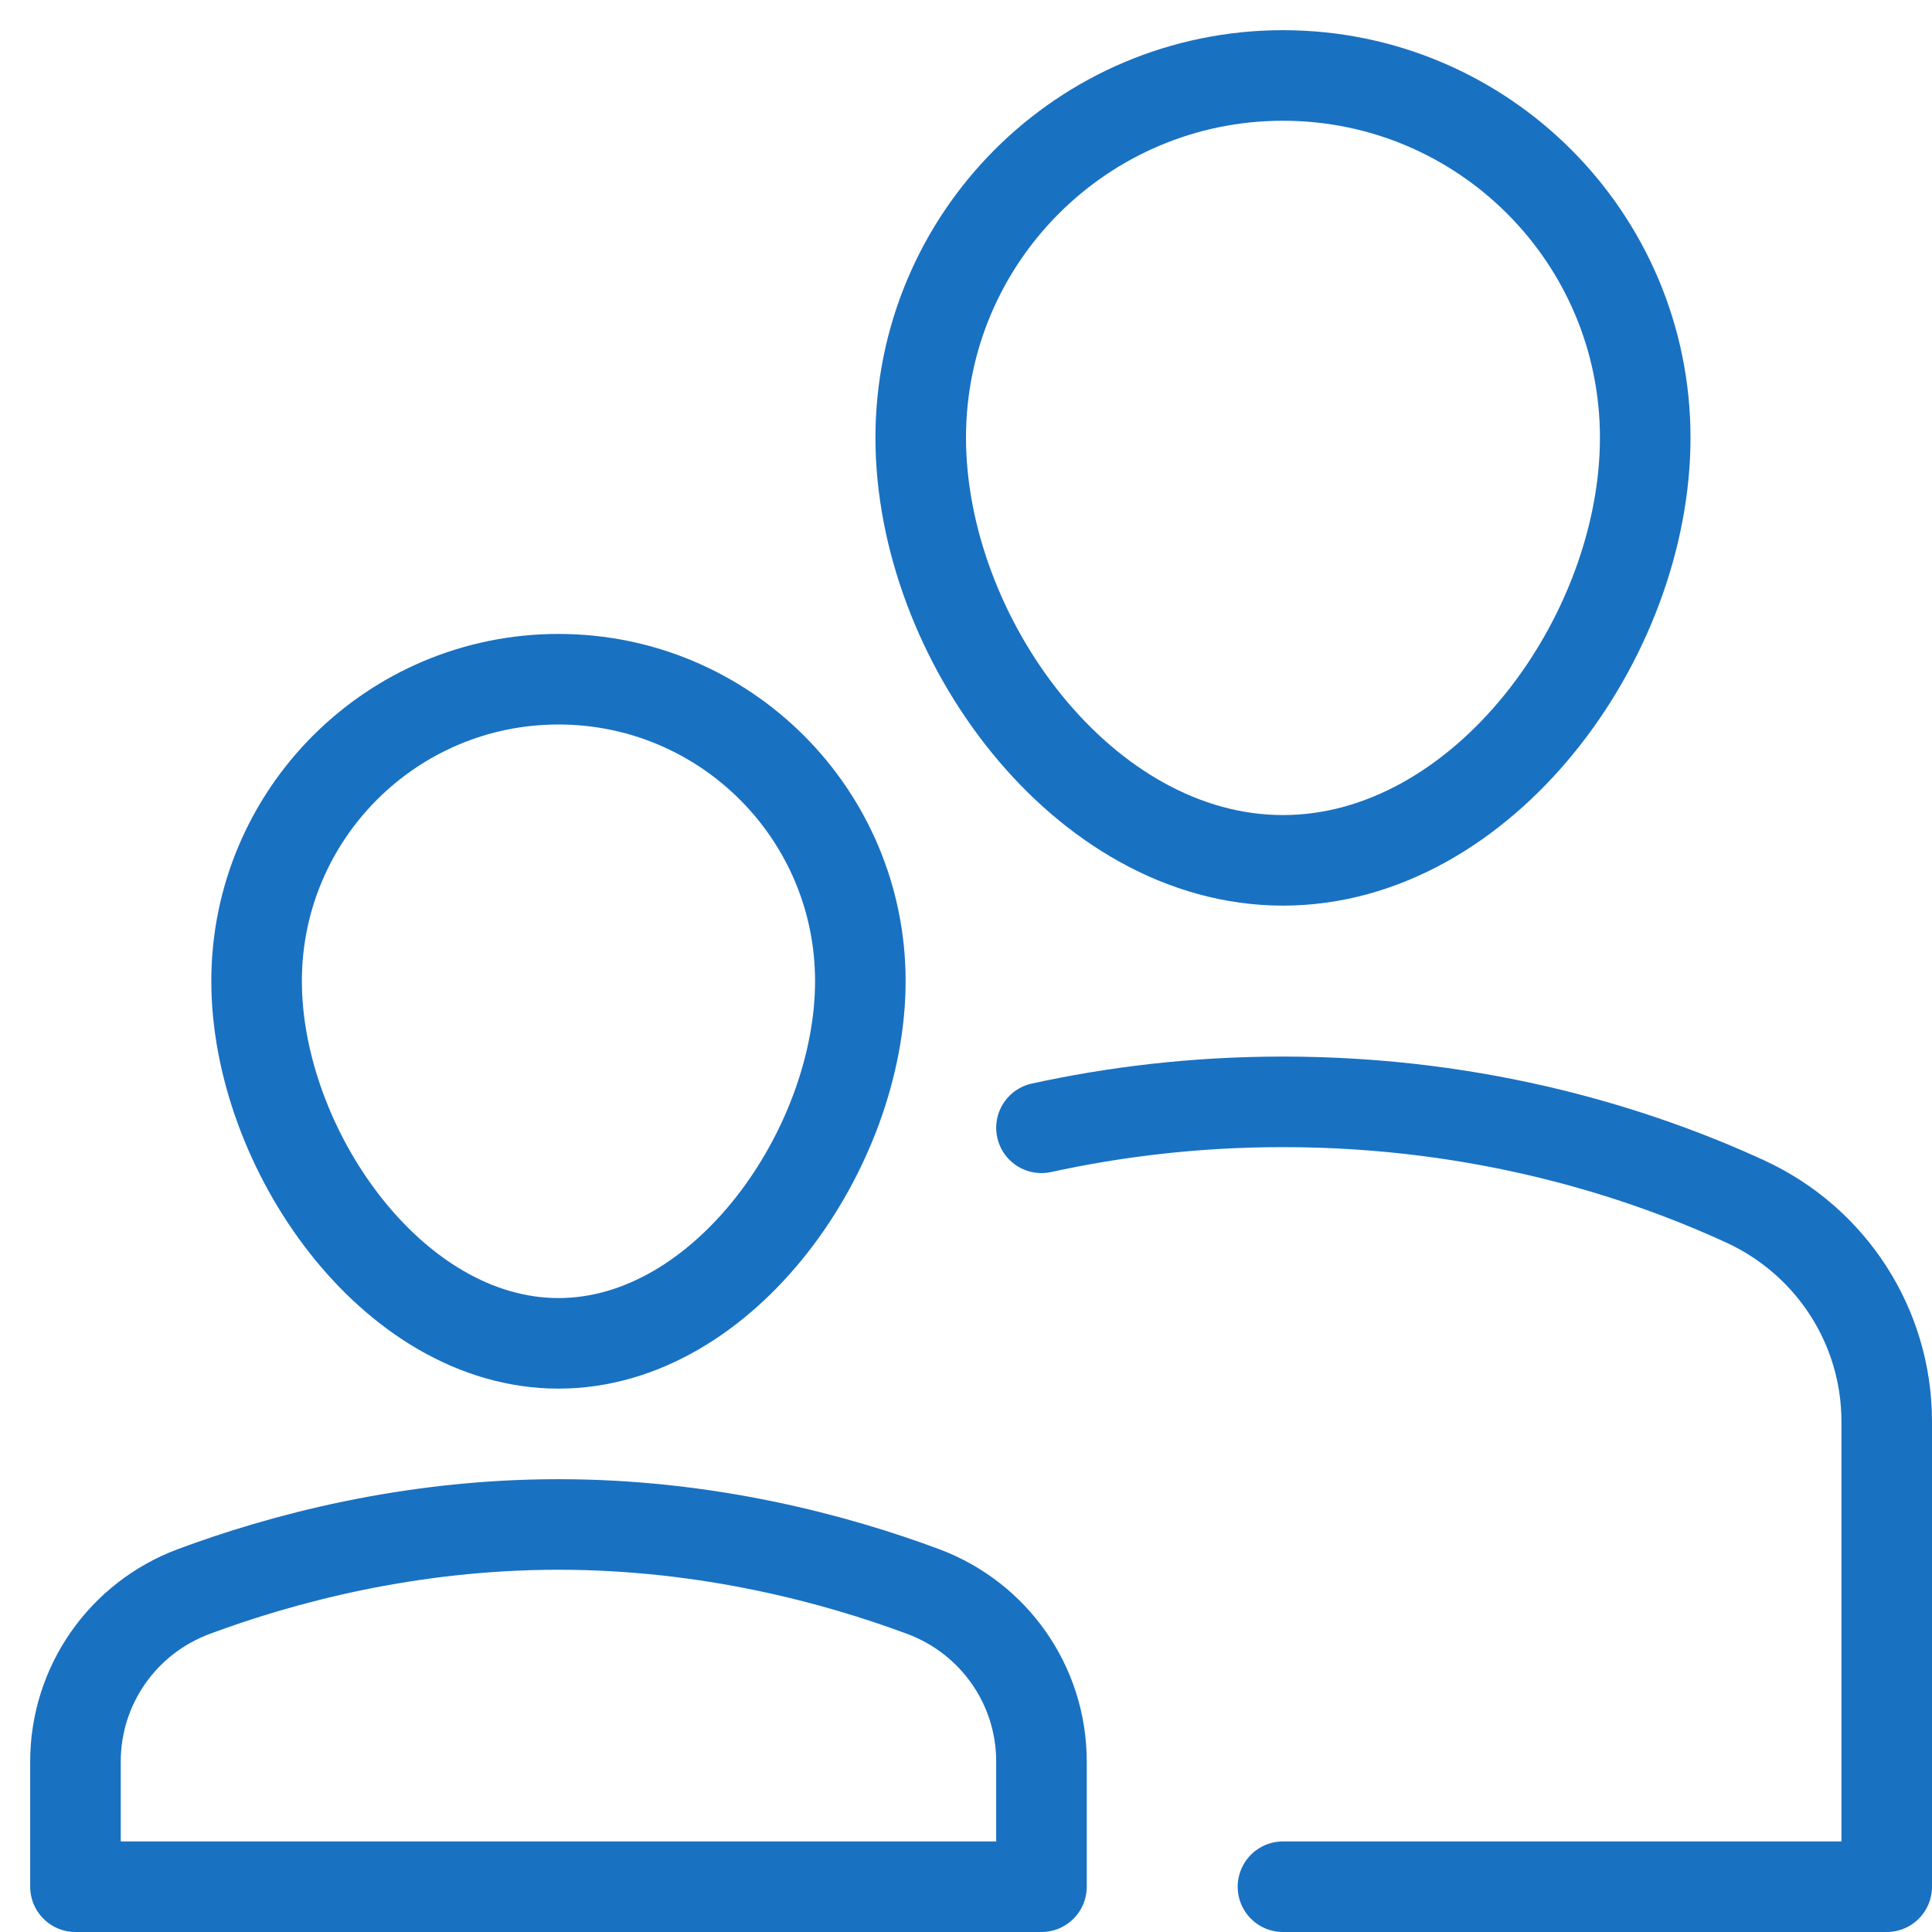
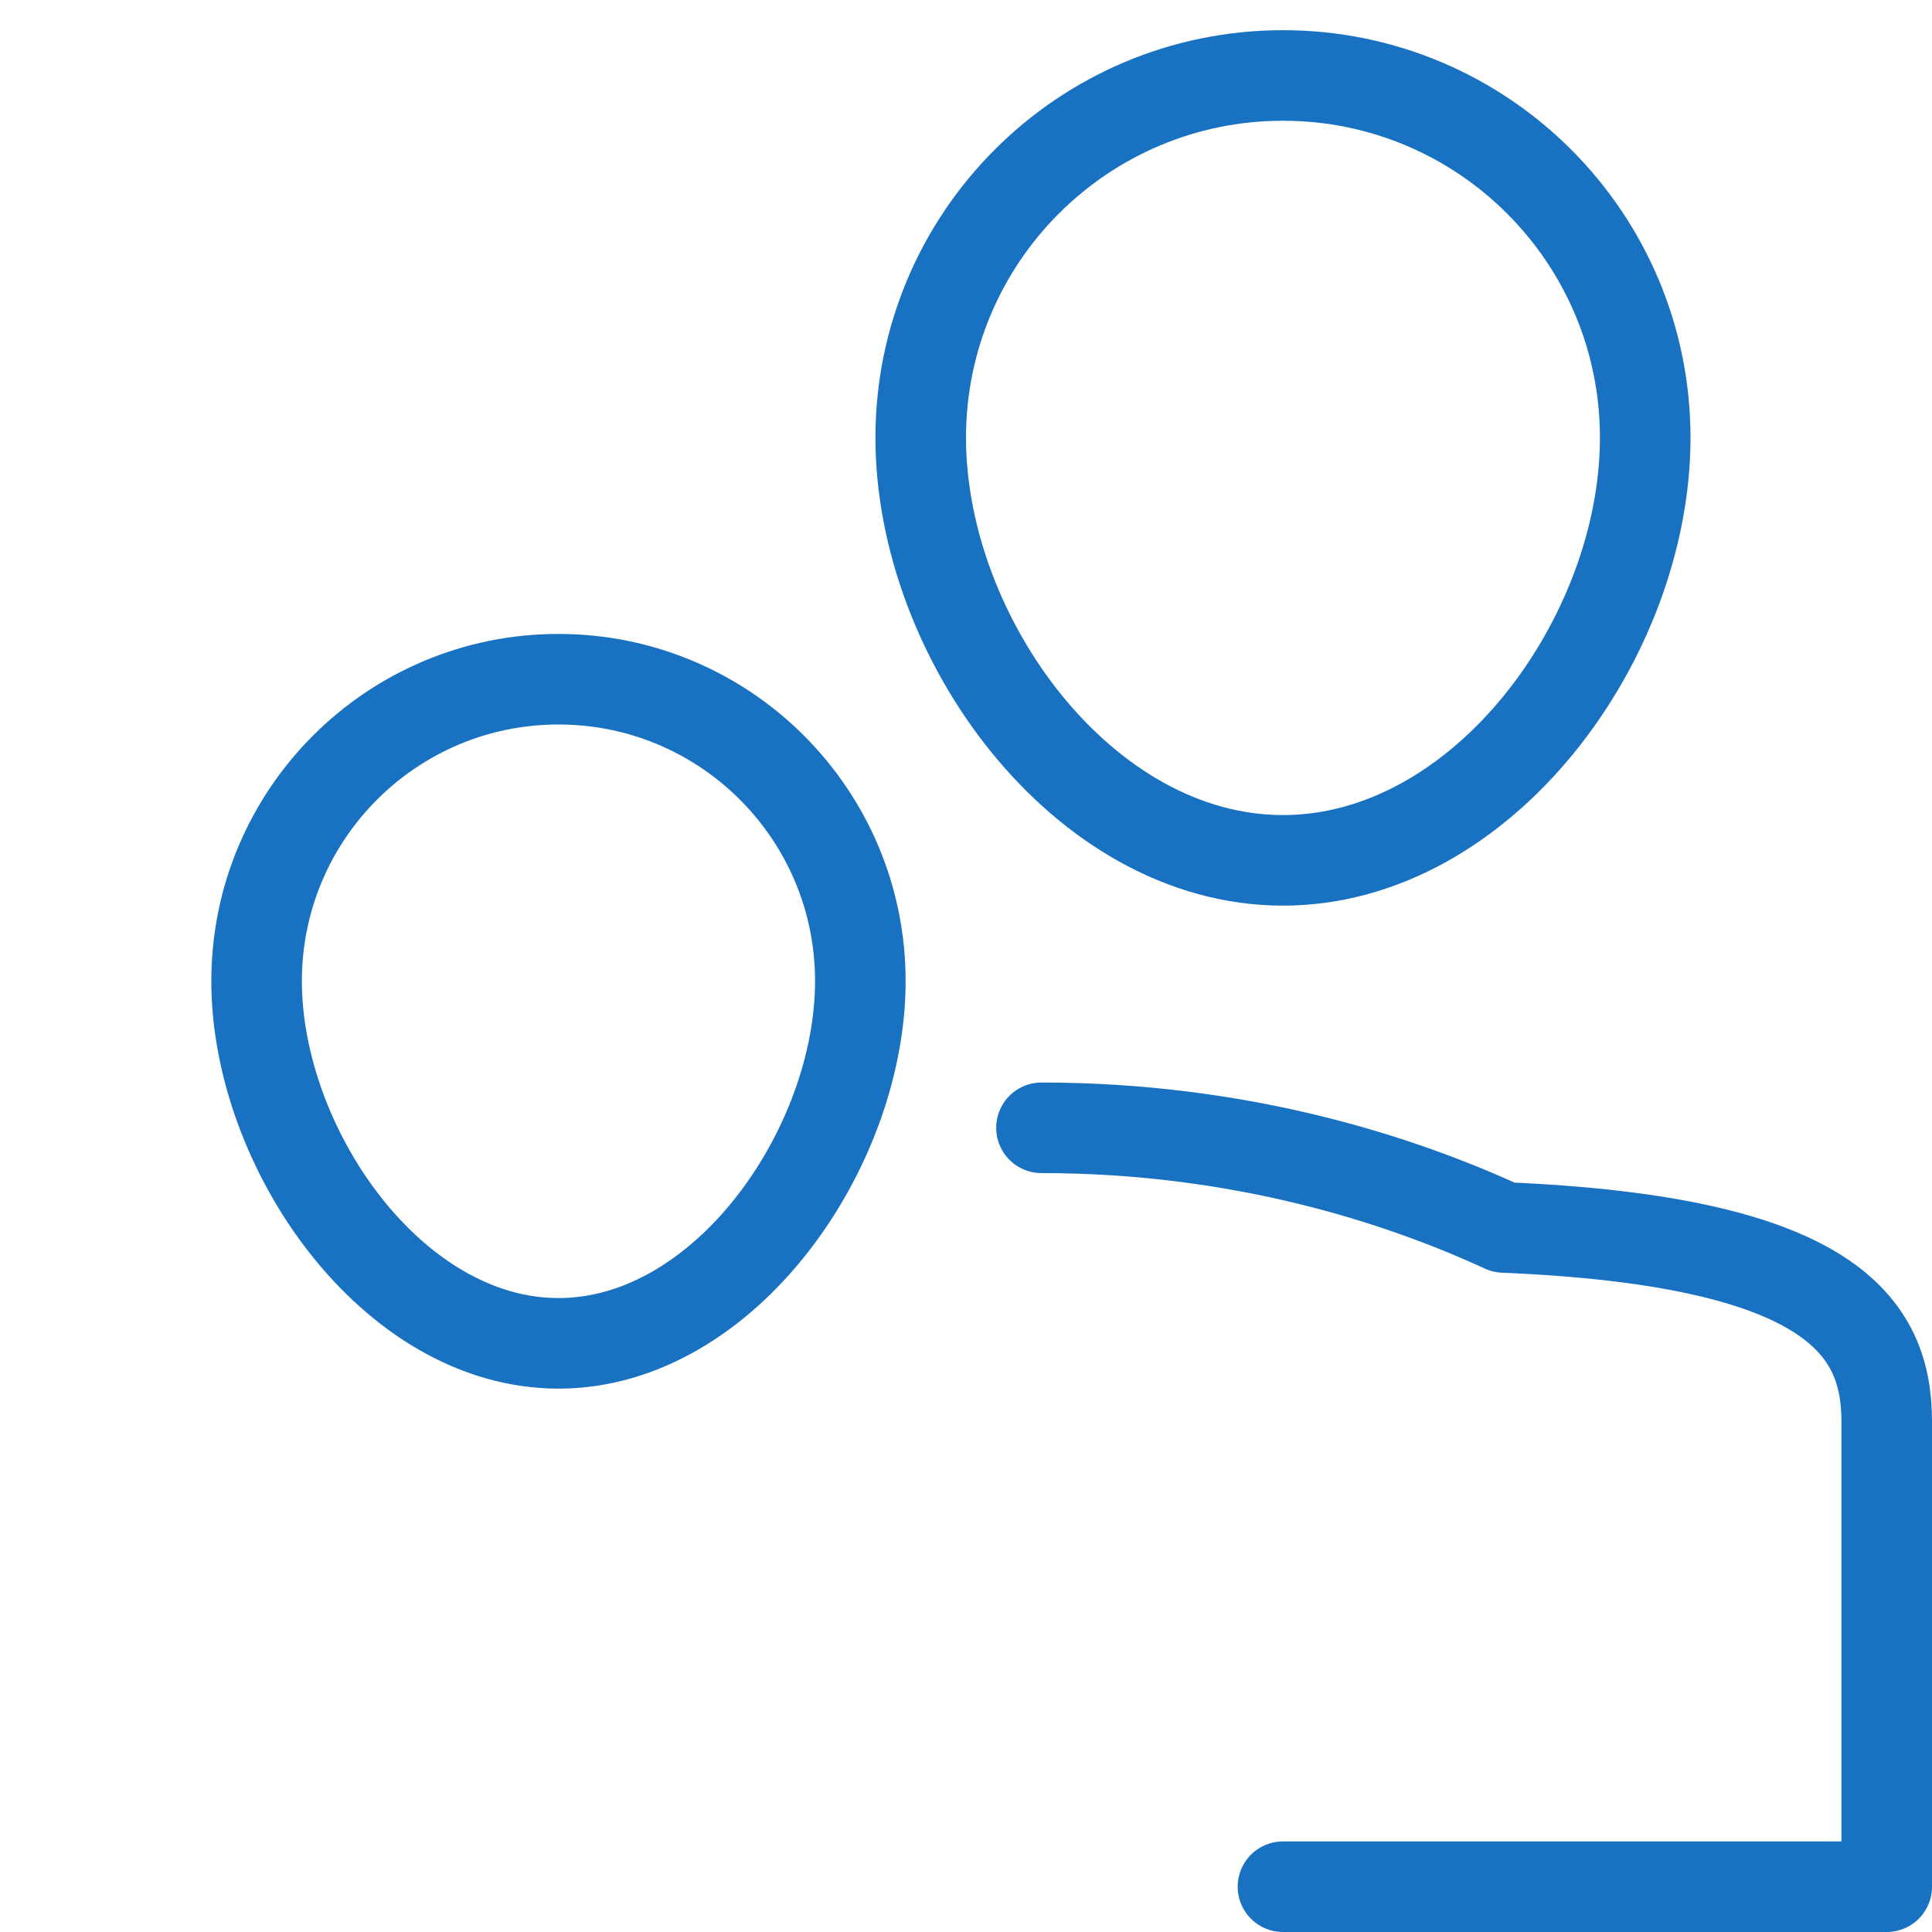
<svg xmlns="http://www.w3.org/2000/svg" height="64" width="64" viewBox="0 0 64 64">
  <title>parent</title>
  <g stroke-linecap="round" stroke-width="3" fill="none" stroke="#1971c2" stroke-linejoin="round" class="nc-icon-wrapper" transform="translate(0.5 0.5)">
    <path d="M30,14 c0-6.627,5.373-12,12-12s12,5.373,12,12s-5.373,14-12,14S30,20.627,30,14z" stroke="#1971c2" />
-     <path data-cap="butt" d="M34,36.86 C36.371,36.341,39.05,36,42,36c6.602,0,11.852,1.708,15.314,3.301C60.166,40.614,62,43.447,62,46.587V62H42" stroke="#1971c2" />
+     <path data-cap="butt" d="M34,36.86 c6.602,0,11.852,1.708,15.314,3.301C60.166,40.614,62,43.447,62,46.587V62H42" stroke="#1971c2" />
    <path d="M8,32 c0-5.523,4.477-10,10-10s10,4.477,10,10s-4.477,12-10,12S8,37.523,8,32z" />
-     <path d="M34,57.852 c0-2.516-1.564-4.754-3.923-5.632C27.21,51.153,22.965,50,18,50s-9.21,1.153-12.077,2.22C3.564,53.098,2,55.336,2,57.852V62h32 V57.852z" />
  </g>
</svg>